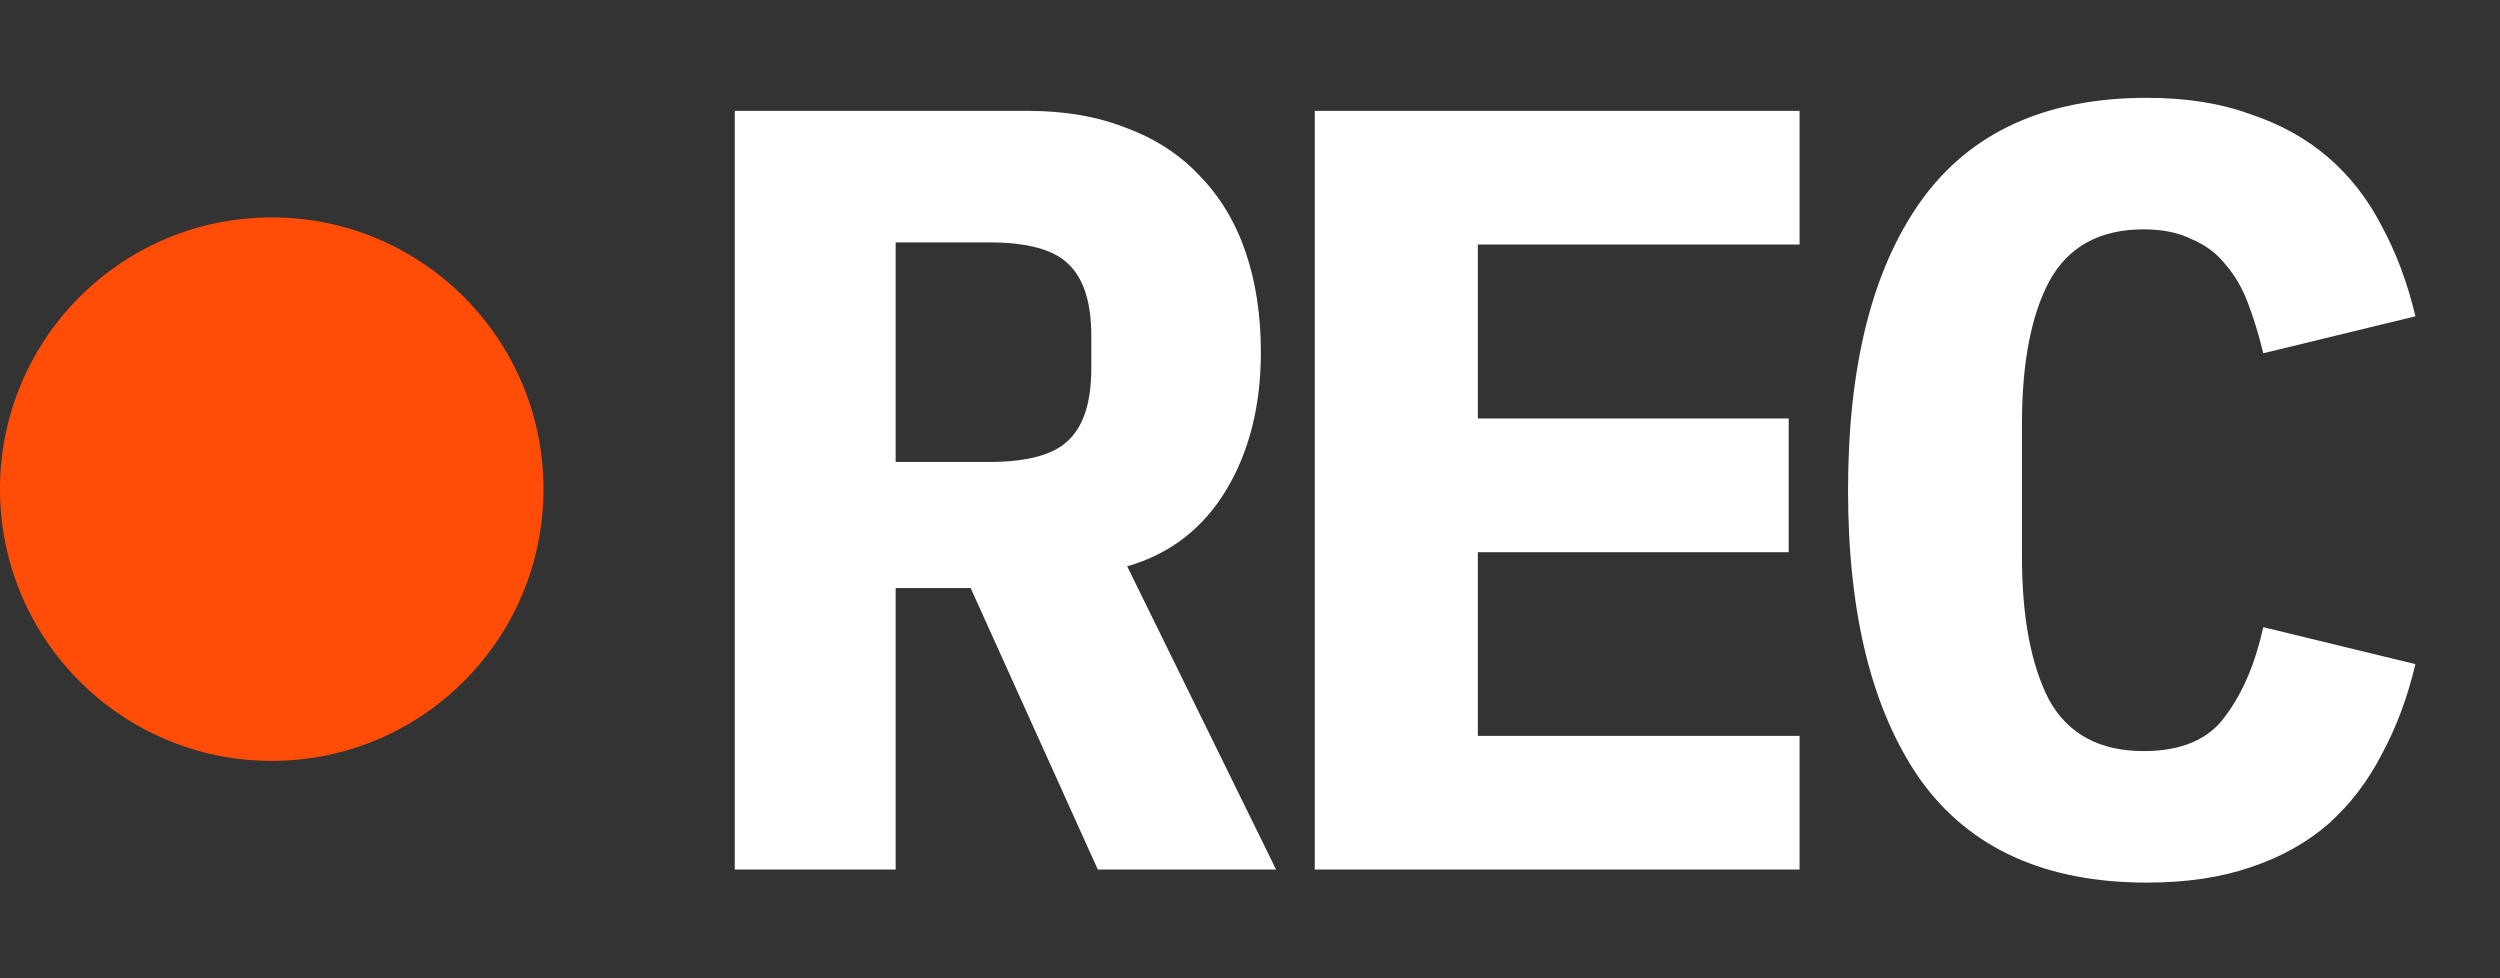
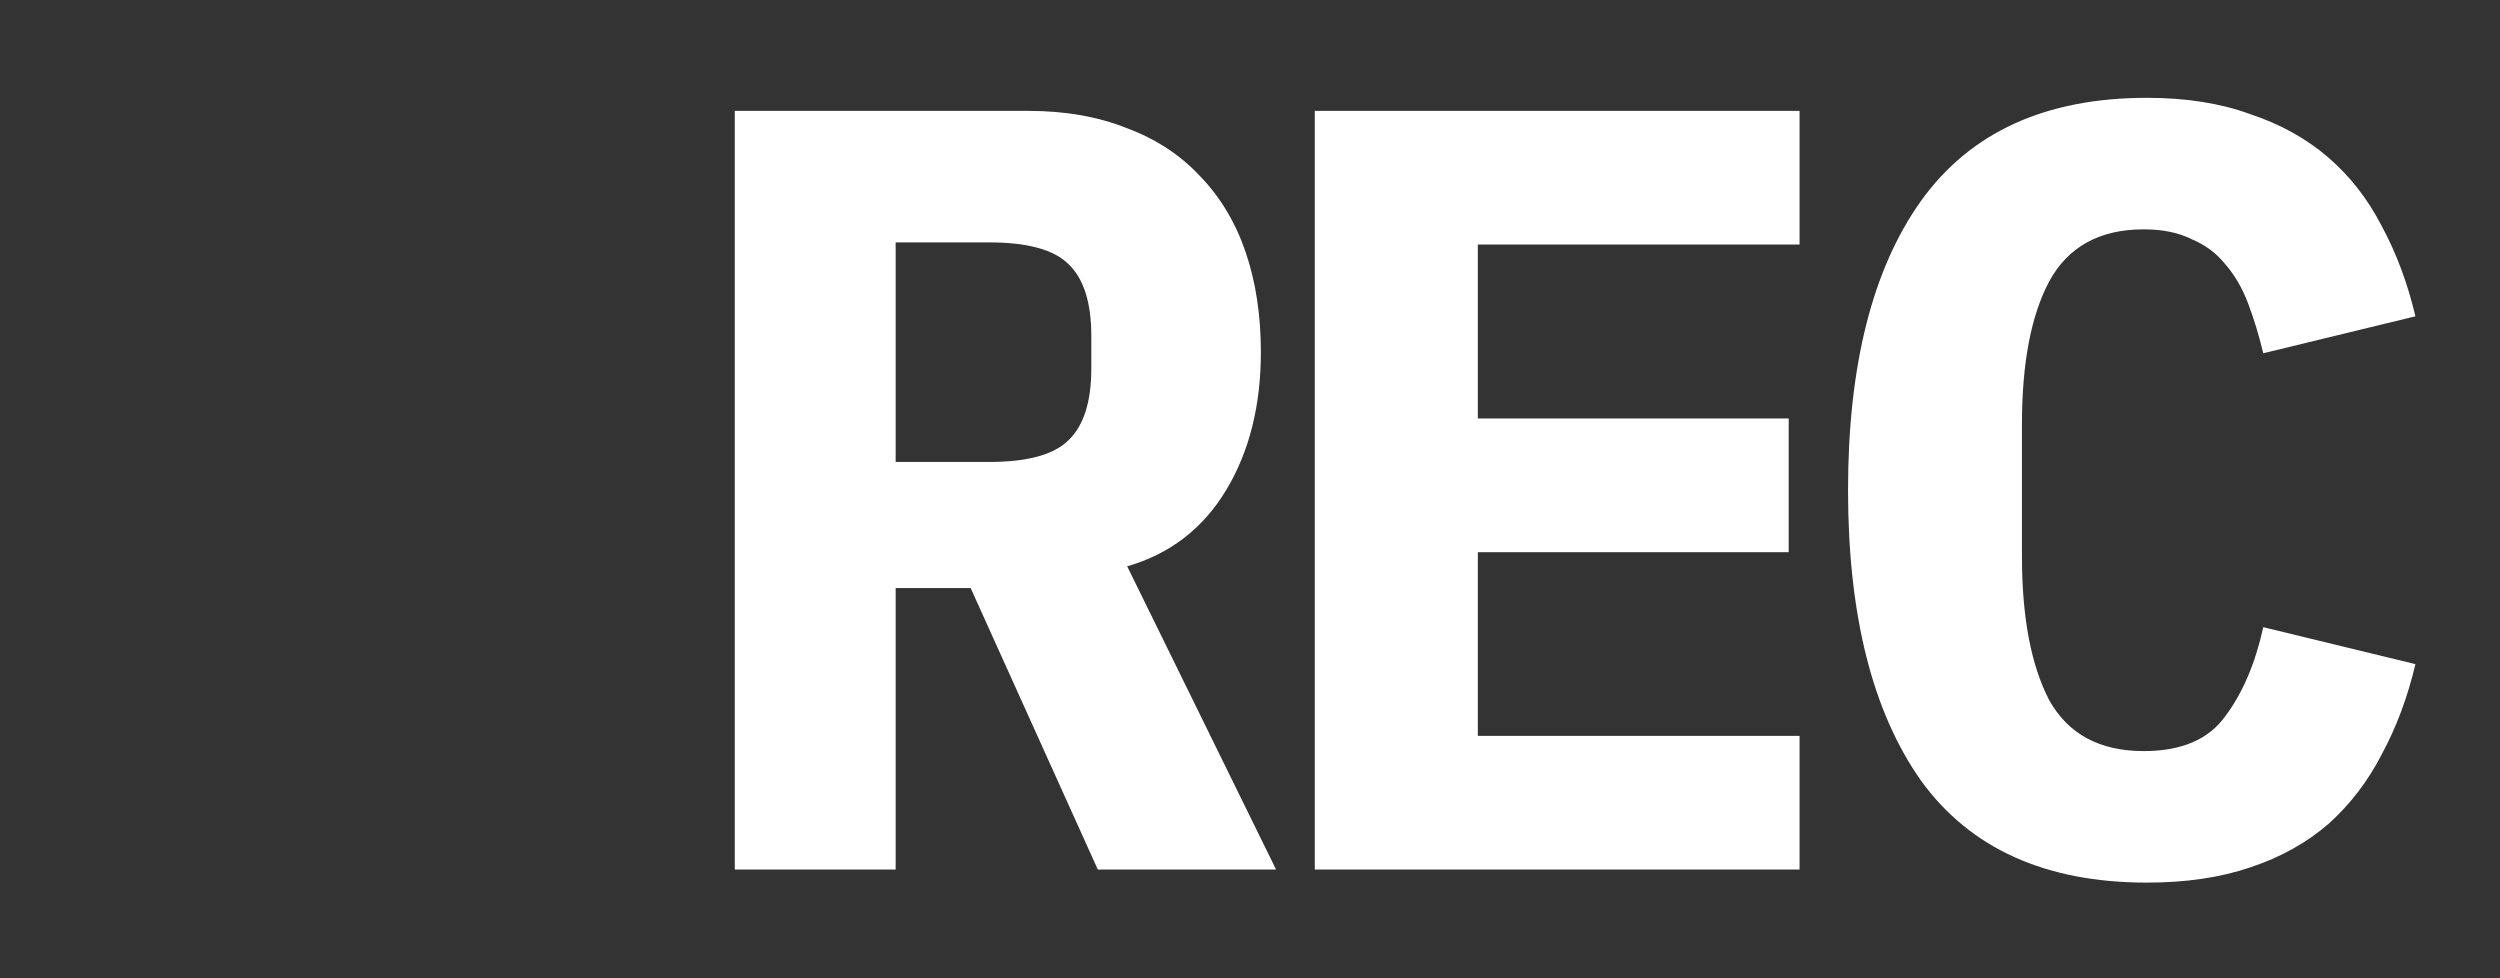
<svg xmlns="http://www.w3.org/2000/svg" width="23" height="9" viewBox="0 0 23 9" fill="none">
  <rect x="0" y="0" width="23" height="9" fill="#333333" stroke="none" />
  <path d="M8.24 8H6.76V1.02H9.46C9.8 1.02 10.103 1.073 10.37 1.18C10.637 1.28 10.86 1.427 11.04 1.62C11.227 1.813 11.367 2.047 11.46 2.32C11.553 2.593 11.6 2.9 11.6 3.24C11.6 3.733 11.493 4.157 11.28 4.51C11.067 4.863 10.763 5.097 10.37 5.21L11.74 8H10.1L8.93 5.41H8.24V8ZM9.1 4.25C9.453 4.25 9.697 4.183 9.83 4.05C9.97 3.917 10.04 3.697 10.04 3.39V3.09C10.04 2.783 9.97 2.563 9.83 2.43C9.697 2.297 9.453 2.23 9.1 2.23H8.24V4.25H9.1ZM12.096 8V1.02H16.556V2.25H13.596V3.85H16.456V5.08H13.596V6.77H16.556V8H12.096ZM19.752 8.12C18.819 8.12 18.125 7.807 17.672 7.18C17.226 6.547 17.002 5.657 17.002 4.51C17.002 3.363 17.226 2.477 17.672 1.85C18.125 1.217 18.819 0.9 19.752 0.9C20.112 0.9 20.429 0.95 20.702 1.05C20.982 1.143 21.222 1.277 21.422 1.45C21.622 1.623 21.785 1.833 21.912 2.08C22.046 2.327 22.149 2.603 22.222 2.91L20.822 3.25C20.782 3.083 20.735 2.93 20.682 2.79C20.629 2.65 20.559 2.53 20.472 2.43C20.392 2.33 20.289 2.253 20.162 2.2C20.042 2.14 19.895 2.11 19.722 2.11C19.316 2.11 19.026 2.27 18.852 2.59C18.686 2.903 18.602 3.34 18.602 3.9V5.12C18.602 5.68 18.686 6.12 18.852 6.44C19.026 6.753 19.316 6.91 19.722 6.91C20.069 6.91 20.319 6.803 20.472 6.59C20.632 6.377 20.749 6.103 20.822 5.77L22.222 6.11C22.149 6.417 22.046 6.693 21.912 6.94C21.785 7.187 21.622 7.4 21.422 7.58C21.222 7.753 20.982 7.887 20.702 7.98C20.429 8.073 20.112 8.12 19.752 8.12Z" fill="white" />
-   <circle cx="2.5" cy="4.5" r="2.5" fill="#FF4D07" />
</svg>